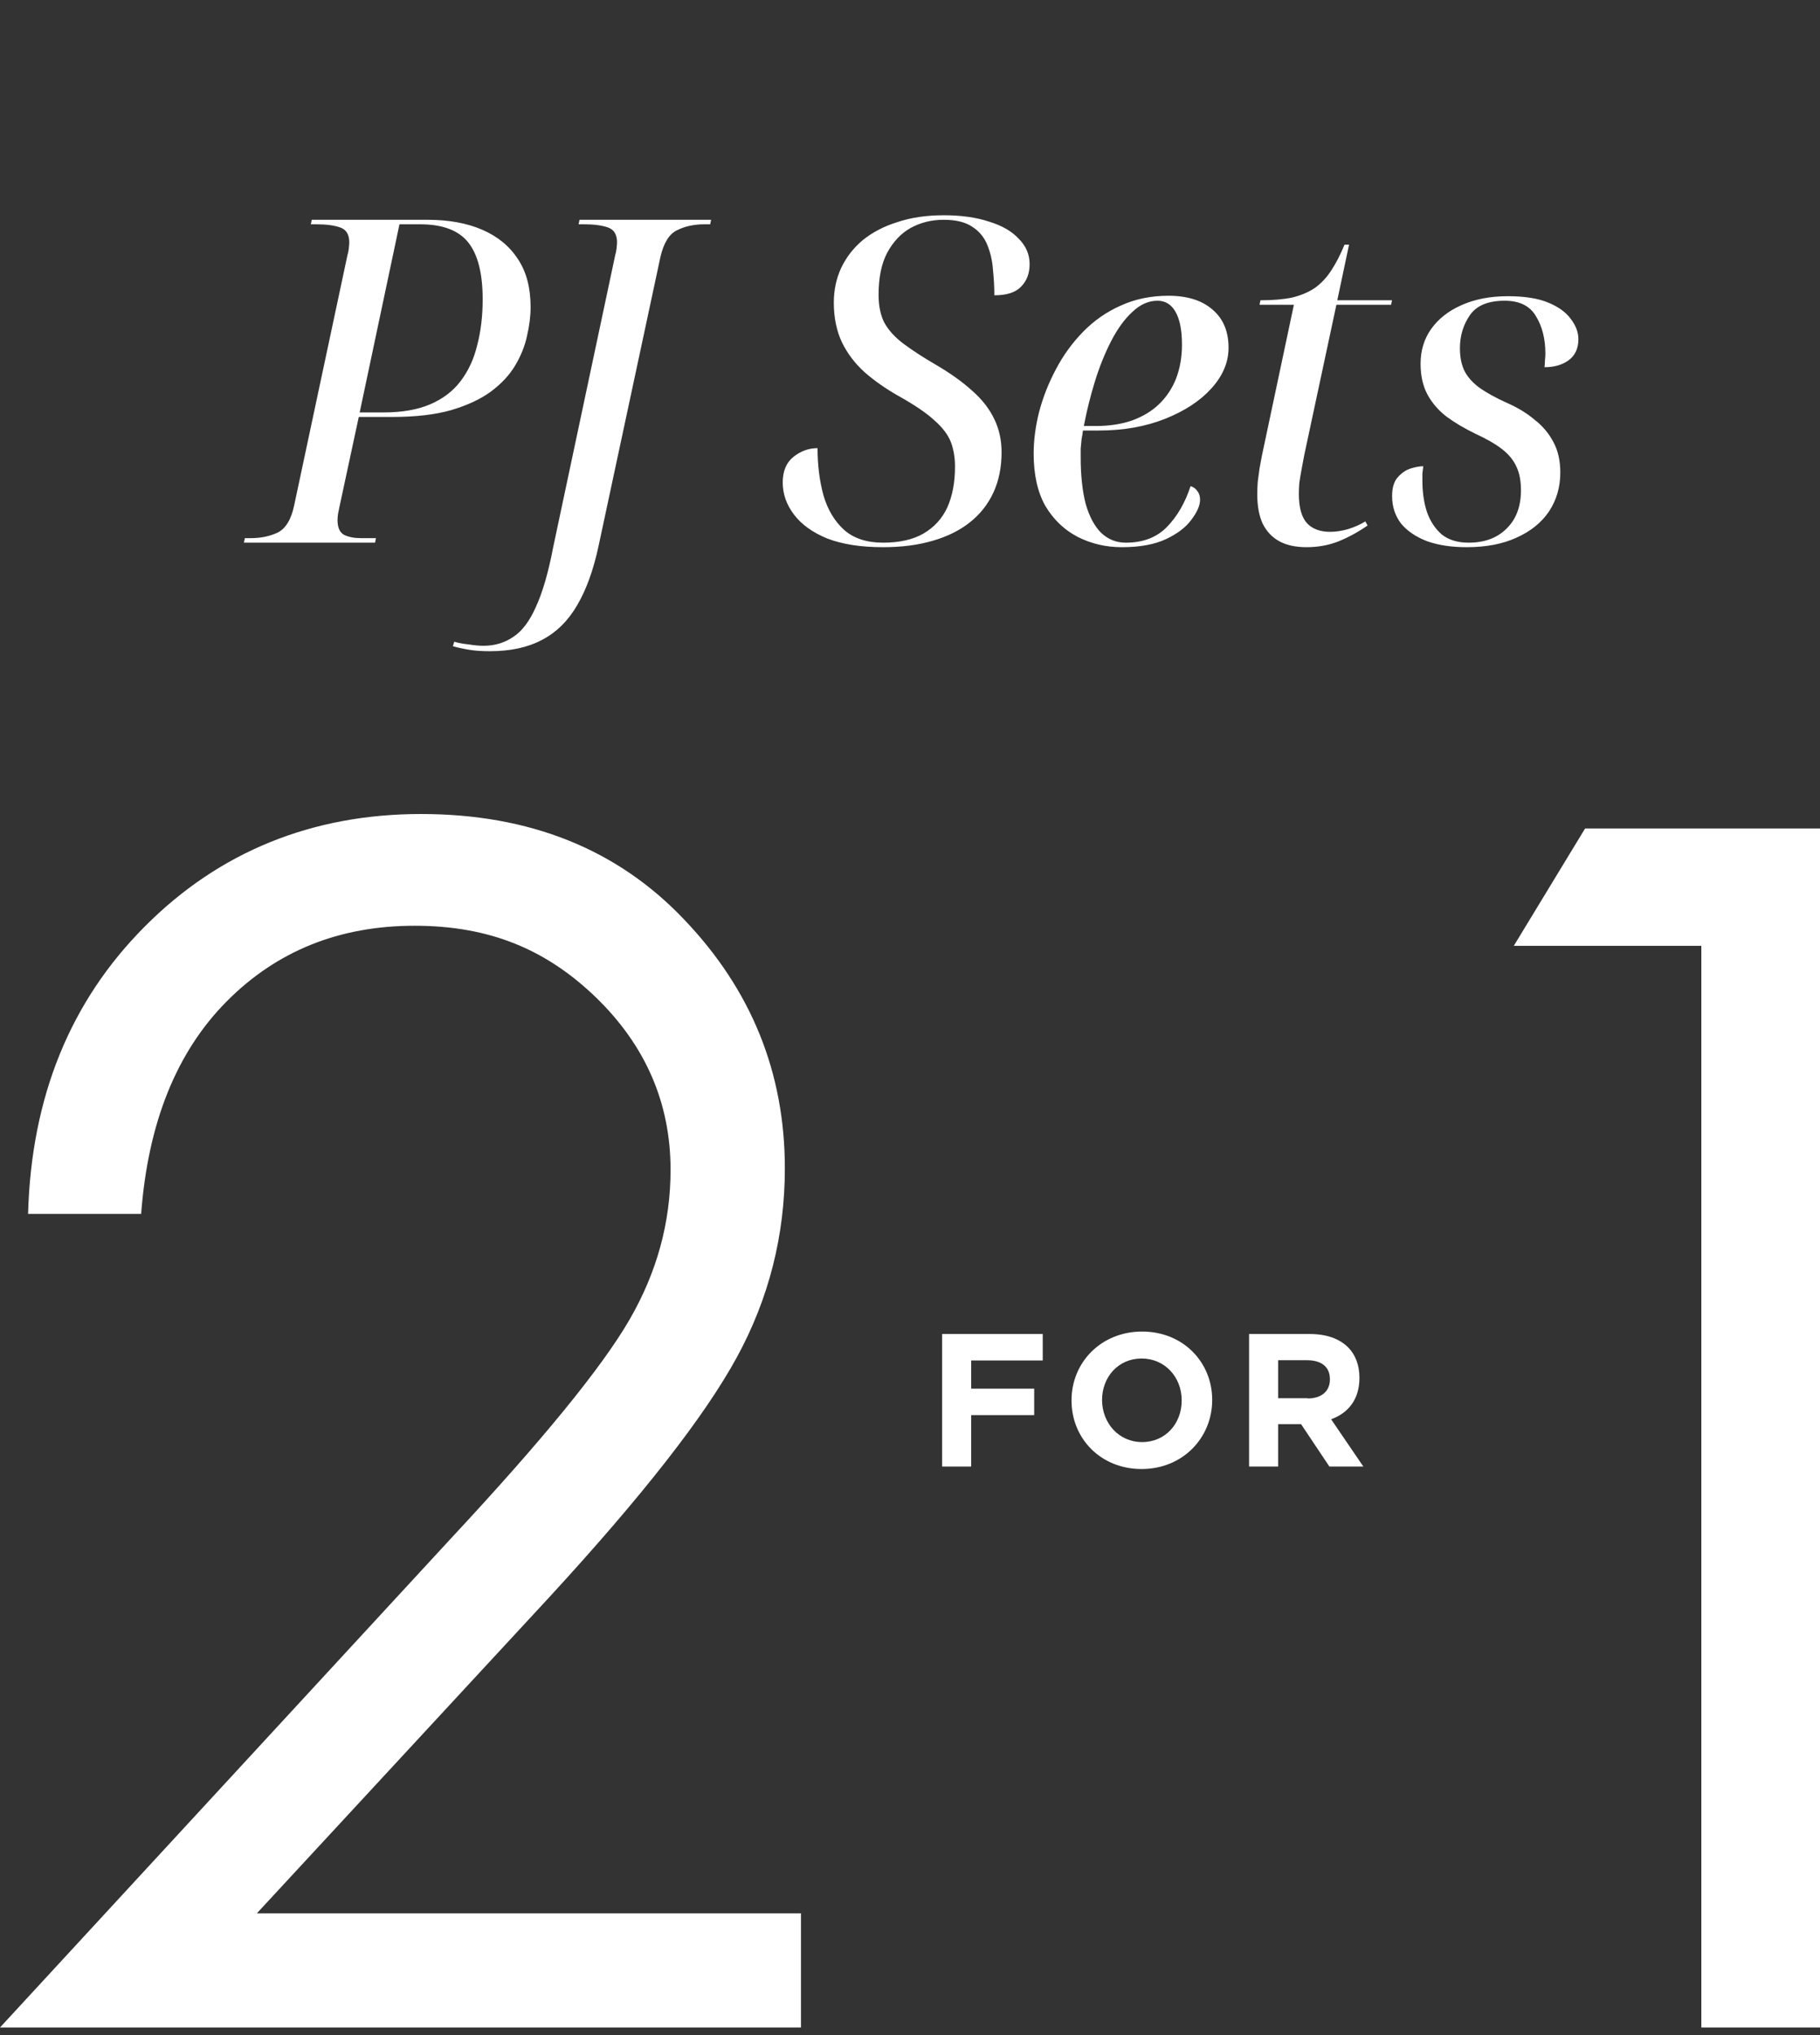
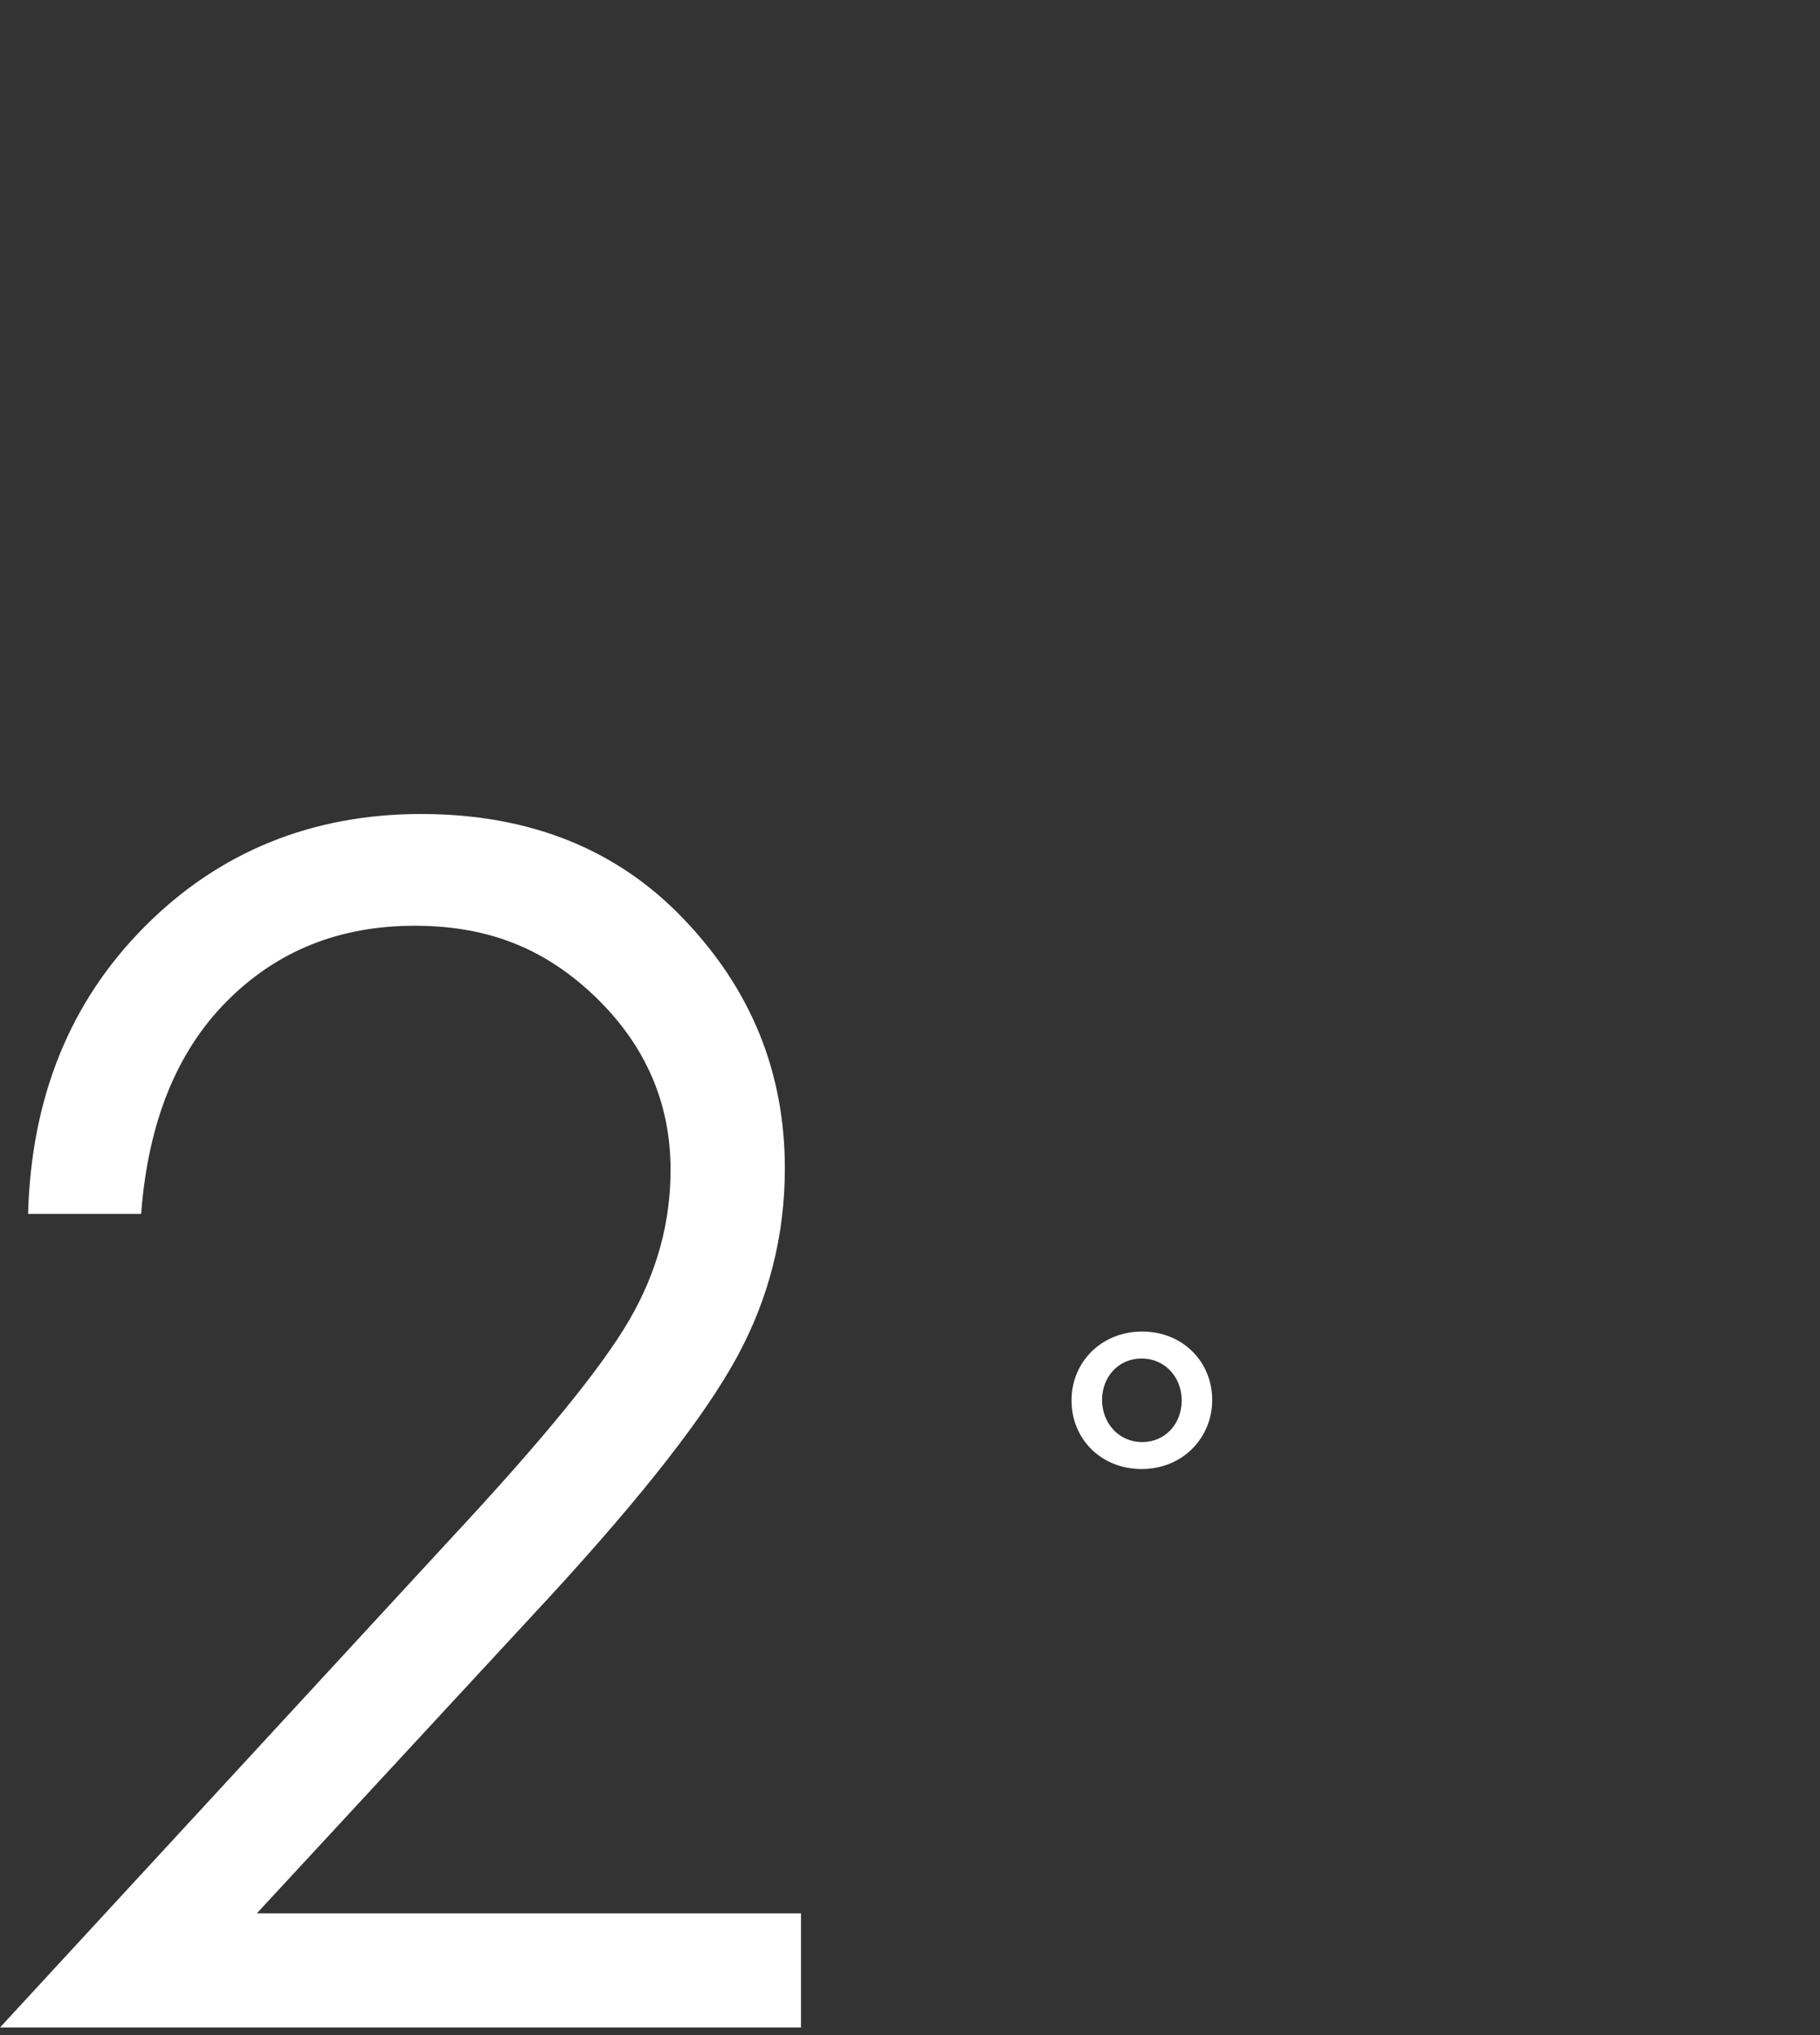
<svg xmlns="http://www.w3.org/2000/svg" width="161" height="180" viewBox="0 0 161 180" fill="none">
  <rect x="0" y="0" width="161" height="180" fill="#333333" stroke="none" />
-   <path d="M21.578 48L21.658 47.6H22.178C23.058 47.6 23.845 47.44 24.538 47.12C25.258 46.773 25.752 45.973 26.018 44.72L30.738 22.56C30.792 22.4 30.832 22.2 30.858 21.96C30.885 21.72 30.898 21.547 30.898 21.44C30.898 20.747 30.632 20.307 30.098 20.12C29.565 19.933 28.872 19.84 28.018 19.84H27.498L27.578 19.44H37.818C39.685 19.44 41.298 19.733 42.658 20.32C44.018 20.907 45.072 21.773 45.818 22.92C46.565 24.04 46.938 25.453 46.938 27.16C46.938 27.96 46.832 28.813 46.618 29.72C46.432 30.6 46.085 31.467 45.578 32.32C45.072 33.173 44.352 33.947 43.418 34.64C42.512 35.307 41.338 35.853 39.898 36.28C38.485 36.68 36.752 36.88 34.698 36.88H31.738L30.018 44.88C29.992 45.04 29.952 45.24 29.898 45.48C29.872 45.693 29.858 45.867 29.858 46C29.858 46.667 30.058 47.107 30.458 47.32C30.858 47.507 31.352 47.6 31.938 47.6H33.258L33.178 48H21.578ZM33.938 36.48C35.565 36.48 36.938 36.24 38.058 35.76C39.178 35.28 40.072 34.6 40.738 33.72C41.432 32.813 41.925 31.747 42.218 30.52C42.538 29.293 42.698 27.947 42.698 26.48C42.698 24.187 42.272 22.507 41.418 21.44C40.565 20.373 39.152 19.84 37.178 19.84H35.338L31.818 36.48H33.938ZM43.344 57.6C42.624 57.6 42.024 57.56 41.544 57.48C41.037 57.4 40.544 57.293 40.064 57.16L40.184 56.76C40.531 56.867 40.957 56.947 41.464 57C41.944 57.08 42.384 57.12 42.784 57.12C43.771 57.12 44.651 56.853 45.424 56.32C46.197 55.813 46.864 54.92 47.424 53.64C48.011 52.36 48.517 50.6 48.944 48.36L54.424 22.56C54.477 22.4 54.517 22.2 54.544 21.96C54.571 21.72 54.584 21.547 54.584 21.44C54.584 20.747 54.317 20.307 53.784 20.12C53.251 19.933 52.557 19.84 51.704 19.84H51.184L51.264 19.44H62.904L62.824 19.84H62.304C61.397 19.84 60.597 20.013 59.904 20.36C59.211 20.68 58.717 21.467 58.424 22.72L52.944 48.32C52.491 50.427 51.864 52.16 51.064 53.52C50.264 54.907 49.224 55.933 47.944 56.6C46.691 57.267 45.157 57.6 43.344 57.6ZM78.121 48.4C76.174 48.4 74.534 48.147 73.201 47.64C71.894 47.107 70.908 46.4 70.241 45.52C69.574 44.64 69.241 43.693 69.241 42.68C69.241 41.667 69.561 40.907 70.201 40.4C70.841 39.893 71.548 39.64 72.321 39.64C72.321 41.133 72.494 42.52 72.841 43.8C73.214 45.08 73.828 46.107 74.681 46.88C75.534 47.627 76.681 48 78.121 48C79.561 48 80.748 47.733 81.681 47.2C82.641 46.64 83.348 45.867 83.801 44.88C84.254 43.867 84.481 42.667 84.481 41.28C84.481 40.48 84.361 39.76 84.121 39.12C83.881 38.48 83.401 37.84 82.681 37.2C81.961 36.533 80.881 35.8 79.441 35C78.321 34.36 77.334 33.667 76.481 32.92C75.628 32.147 74.961 31.267 74.481 30.28C74.001 29.267 73.761 28.093 73.761 26.76C73.761 25.667 73.974 24.653 74.401 23.72C74.854 22.76 75.494 21.933 76.321 21.24C77.174 20.547 78.201 20.013 79.401 19.64C80.601 19.24 81.961 19.04 83.481 19.04C85.028 19.04 86.361 19.227 87.481 19.6C88.628 19.947 89.508 20.453 90.121 21.12C90.761 21.76 91.081 22.507 91.081 23.36C91.081 24.187 90.828 24.853 90.321 25.36C89.841 25.867 89.054 26.12 87.961 26.12C87.961 25.4 87.921 24.653 87.841 23.88C87.788 23.107 87.628 22.387 87.361 21.72C87.094 21.027 86.654 20.48 86.041 20.08C85.428 19.653 84.574 19.44 83.481 19.44C82.414 19.44 81.441 19.68 80.561 20.16C79.708 20.64 79.014 21.373 78.481 22.36C77.974 23.32 77.721 24.56 77.721 26.08C77.721 27.067 77.894 27.893 78.241 28.56C78.614 29.227 79.174 29.84 79.921 30.4C80.668 30.96 81.588 31.56 82.681 32.2C84.014 32.973 85.121 33.76 86.001 34.56C86.881 35.333 87.534 36.173 87.961 37.08C88.388 37.96 88.601 38.933 88.601 40C88.601 41.333 88.361 42.52 87.881 43.56C87.401 44.6 86.708 45.48 85.801 46.2C84.894 46.92 83.788 47.467 82.481 47.84C81.201 48.213 79.748 48.4 78.121 48.4ZM99.239 48.4C97.825 48.4 96.519 48.093 95.319 47.48C94.145 46.867 93.199 45.96 92.479 44.76C91.785 43.533 91.439 41.987 91.439 40.12C91.439 38.947 91.599 37.72 91.919 36.44C92.265 35.133 92.759 33.88 93.399 32.68C94.039 31.453 94.839 30.347 95.799 29.36C96.759 28.373 97.865 27.6 99.119 27.04C100.399 26.453 101.812 26.16 103.359 26.16C105.039 26.16 106.345 26.573 107.279 27.4C108.212 28.2 108.679 29.32 108.679 30.76C108.679 32.04 108.172 33.24 107.159 34.36C106.172 35.453 104.812 36.347 103.079 37.04C101.345 37.733 99.385 38.08 97.199 38.08H95.799C95.772 38.32 95.732 38.573 95.679 38.84C95.652 39.107 95.625 39.387 95.599 39.68C95.599 39.947 95.599 40.2 95.599 40.44C95.599 42.04 95.745 43.413 96.039 44.56C96.359 45.68 96.812 46.533 97.399 47.12C98.012 47.707 98.745 48 99.599 48C101.119 48 102.332 47.533 103.239 46.6C104.145 45.667 104.839 44.467 105.319 43C105.585 43.08 105.785 43.227 105.919 43.44C106.079 43.627 106.159 43.88 106.159 44.2C106.159 44.707 105.905 45.293 105.399 45.96C104.919 46.627 104.172 47.2 103.159 47.68C102.145 48.16 100.839 48.4 99.239 48.4ZM96.959 37.68C98.132 37.68 99.185 37.52 100.119 37.2C101.079 36.853 101.879 36.373 102.519 35.76C103.185 35.12 103.692 34.36 104.039 33.48C104.385 32.573 104.559 31.573 104.559 30.48C104.559 29.227 104.372 28.267 103.999 27.6C103.625 26.933 103.092 26.6 102.399 26.6C101.599 26.6 100.852 26.933 100.159 27.6C99.465 28.24 98.839 29.107 98.279 30.2C97.719 31.293 97.239 32.493 96.839 33.8C96.439 35.107 96.119 36.4 95.879 37.68H96.959ZM115.579 48.4C114.619 48.4 113.819 48.227 113.179 47.88C112.539 47.533 112.046 47.013 111.699 46.32C111.379 45.627 111.219 44.76 111.219 43.72C111.219 43.4 111.233 43.04 111.259 42.64C111.313 42.24 111.366 41.84 111.419 41.44C111.499 41.04 111.566 40.68 111.619 40.36L114.459 26.96H111.419L111.499 26.56C112.593 26.56 113.526 26.48 114.299 26.32C115.073 26.133 115.739 25.853 116.299 25.48C116.859 25.08 117.339 24.573 117.739 23.96C118.166 23.32 118.566 22.547 118.939 21.64H119.339L118.299 26.56H123.139L123.059 26.96H118.219L115.379 40.24C115.299 40.667 115.219 41.093 115.139 41.52C115.059 41.947 114.993 42.347 114.939 42.72C114.913 43.067 114.899 43.387 114.899 43.68C114.899 44.88 115.139 45.747 115.619 46.28C116.099 46.787 116.779 47.04 117.659 47.04C118.166 47.04 118.699 46.96 119.259 46.8C119.846 46.613 120.353 46.387 120.779 46.12L120.979 46.48C120.179 47.04 119.326 47.507 118.419 47.88C117.539 48.227 116.593 48.4 115.579 48.4ZM129.747 48.4C128.414 48.4 127.254 48.227 126.267 47.88C125.28 47.507 124.507 46.987 123.947 46.32C123.414 45.627 123.147 44.813 123.147 43.88C123.147 43.16 123.307 42.613 123.627 42.24C123.974 41.84 124.36 41.573 124.787 41.44C125.214 41.307 125.587 41.24 125.907 41.24C125.88 41.453 125.854 41.667 125.827 41.88C125.827 42.093 125.827 42.307 125.827 42.52C125.827 43.533 125.96 44.453 126.227 45.28C126.52 46.107 126.96 46.773 127.547 47.28C128.16 47.76 128.947 48 129.907 48C131.32 48 132.44 47.587 133.267 46.76C134.12 45.933 134.547 44.8 134.547 43.36C134.547 42.533 134.414 41.84 134.147 41.28C133.88 40.693 133.454 40.173 132.867 39.72C132.28 39.267 131.494 38.813 130.507 38.36C129.52 37.88 128.667 37.373 127.947 36.84C127.227 36.28 126.667 35.627 126.267 34.88C125.867 34.133 125.667 33.227 125.667 32.16C125.667 31.013 125.974 30 126.587 29.12C127.227 28.213 128.12 27.507 129.267 27C130.44 26.467 131.814 26.2 133.387 26.2C134.854 26.2 136.04 26.387 136.947 26.76C137.854 27.133 138.52 27.613 138.947 28.2C139.4 28.787 139.627 29.387 139.627 30C139.627 30.827 139.334 31.453 138.747 31.88C138.187 32.28 137.48 32.48 136.627 32.48C136.654 32.267 136.667 32.067 136.667 31.88C136.694 31.667 136.707 31.467 136.707 31.28C136.707 29.973 136.427 28.867 135.867 27.96C135.334 27.053 134.414 26.6 133.107 26.6C131.64 26.6 130.614 27.027 130.027 27.88C129.44 28.733 129.147 29.707 129.147 30.8C129.147 31.627 129.294 32.32 129.587 32.88C129.88 33.413 130.32 33.893 130.907 34.32C131.52 34.747 132.294 35.173 133.227 35.6C134.214 36.027 135.054 36.533 135.747 37.12C136.467 37.68 137.027 38.347 137.427 39.12C137.827 39.867 138.027 40.76 138.027 41.8C138.027 43.08 137.694 44.227 137.027 45.24C136.36 46.227 135.4 47 134.147 47.56C132.92 48.12 131.454 48.4 129.747 48.4Z" fill="white" />
  <path d="M20.047 88.581C24.475 84.116 30.005 81.884 36.68 81.884C43.355 81.884 48.367 84.008 52.752 88.256C57.116 92.504 59.319 97.576 59.319 103.472C59.319 108.132 58.11 112.554 55.669 116.758C53.228 120.963 47.978 127.401 39.877 136.092L0 179.334H70.855V169.233H22.725L48.713 141.143C56.878 132.256 62.365 125.233 65.195 120.031C68.025 114.829 69.429 109.259 69.429 103.342C69.429 94.889 66.47 87.562 60.529 81.342C54.61 75.1 46.833 72 37.242 72C27.651 72 19.399 75.316 12.81 81.949C6.2 88.581 2.765 97.056 2.484 107.373H12.486C13.091 99.31 15.618 93.046 20.047 88.581Z" fill="white" />
-   <path d="M133.912 83.661H150.503V179.334H161.001V73.279H140.22L133.912 83.661Z" fill="white" />
-   <path d="M83.342 117.994H92.242V120.335H85.912V122.828H91.486V125.168H85.912V129.72H83.342V117.972V117.994Z" fill="white" />
  <path d="M94.79 123.89V123.846C94.79 120.508 97.404 117.777 101.033 117.777C104.662 117.777 107.233 120.487 107.233 123.825C107.233 127.184 104.619 129.937 100.99 129.937C97.361 129.937 94.79 127.228 94.79 123.89ZM104.533 123.89V123.846C104.533 121.831 103.064 120.162 100.99 120.162C98.916 120.162 97.49 121.809 97.49 123.825C97.49 125.862 98.959 127.553 101.033 127.553C103.107 127.553 104.533 125.905 104.533 123.89Z" fill="white" />
-   <path d="M110.495 117.994H115.852C117.343 117.994 118.488 118.406 119.266 119.186C119.914 119.836 120.259 120.768 120.259 121.874C120.259 123.803 119.244 124.995 117.753 125.537L120.605 129.72H117.602L115.096 125.97H113.066V129.72H110.495V117.972V117.994ZM115.68 123.695C116.933 123.695 117.645 123.023 117.645 122.026V121.982C117.645 120.877 116.868 120.313 115.615 120.313H113.066V123.673H115.68V123.695Z" fill="white" />
</svg>